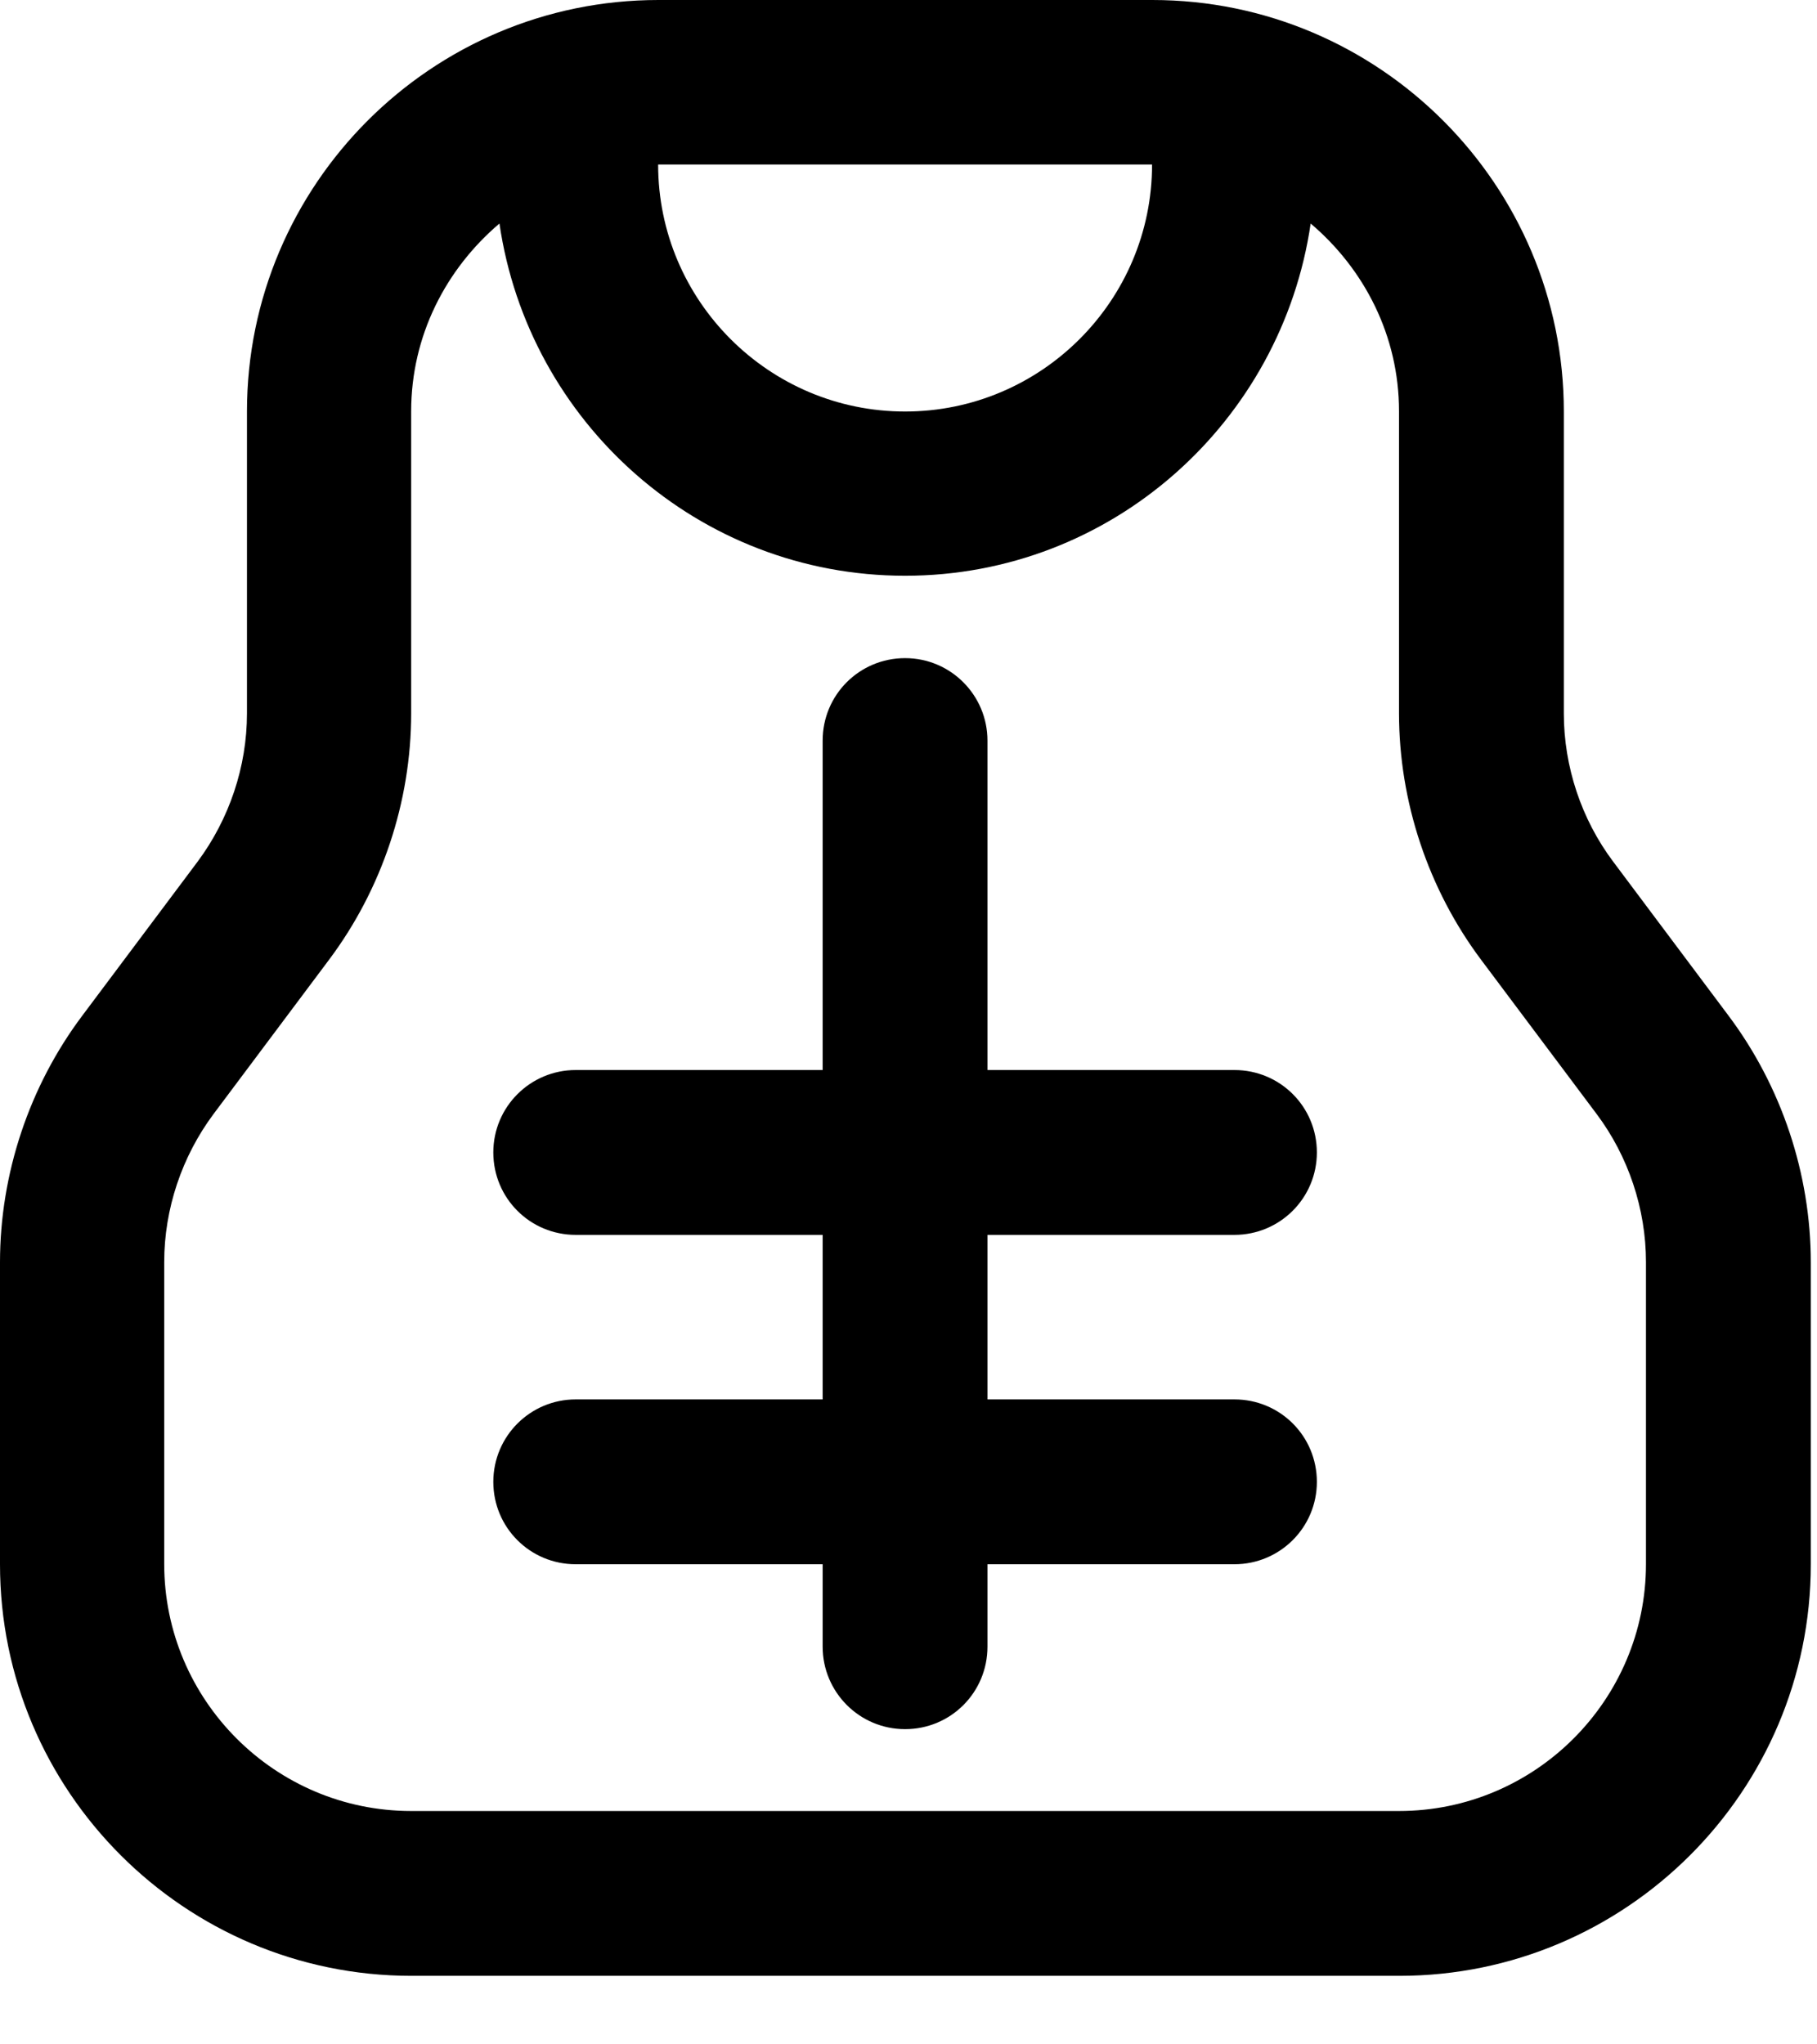
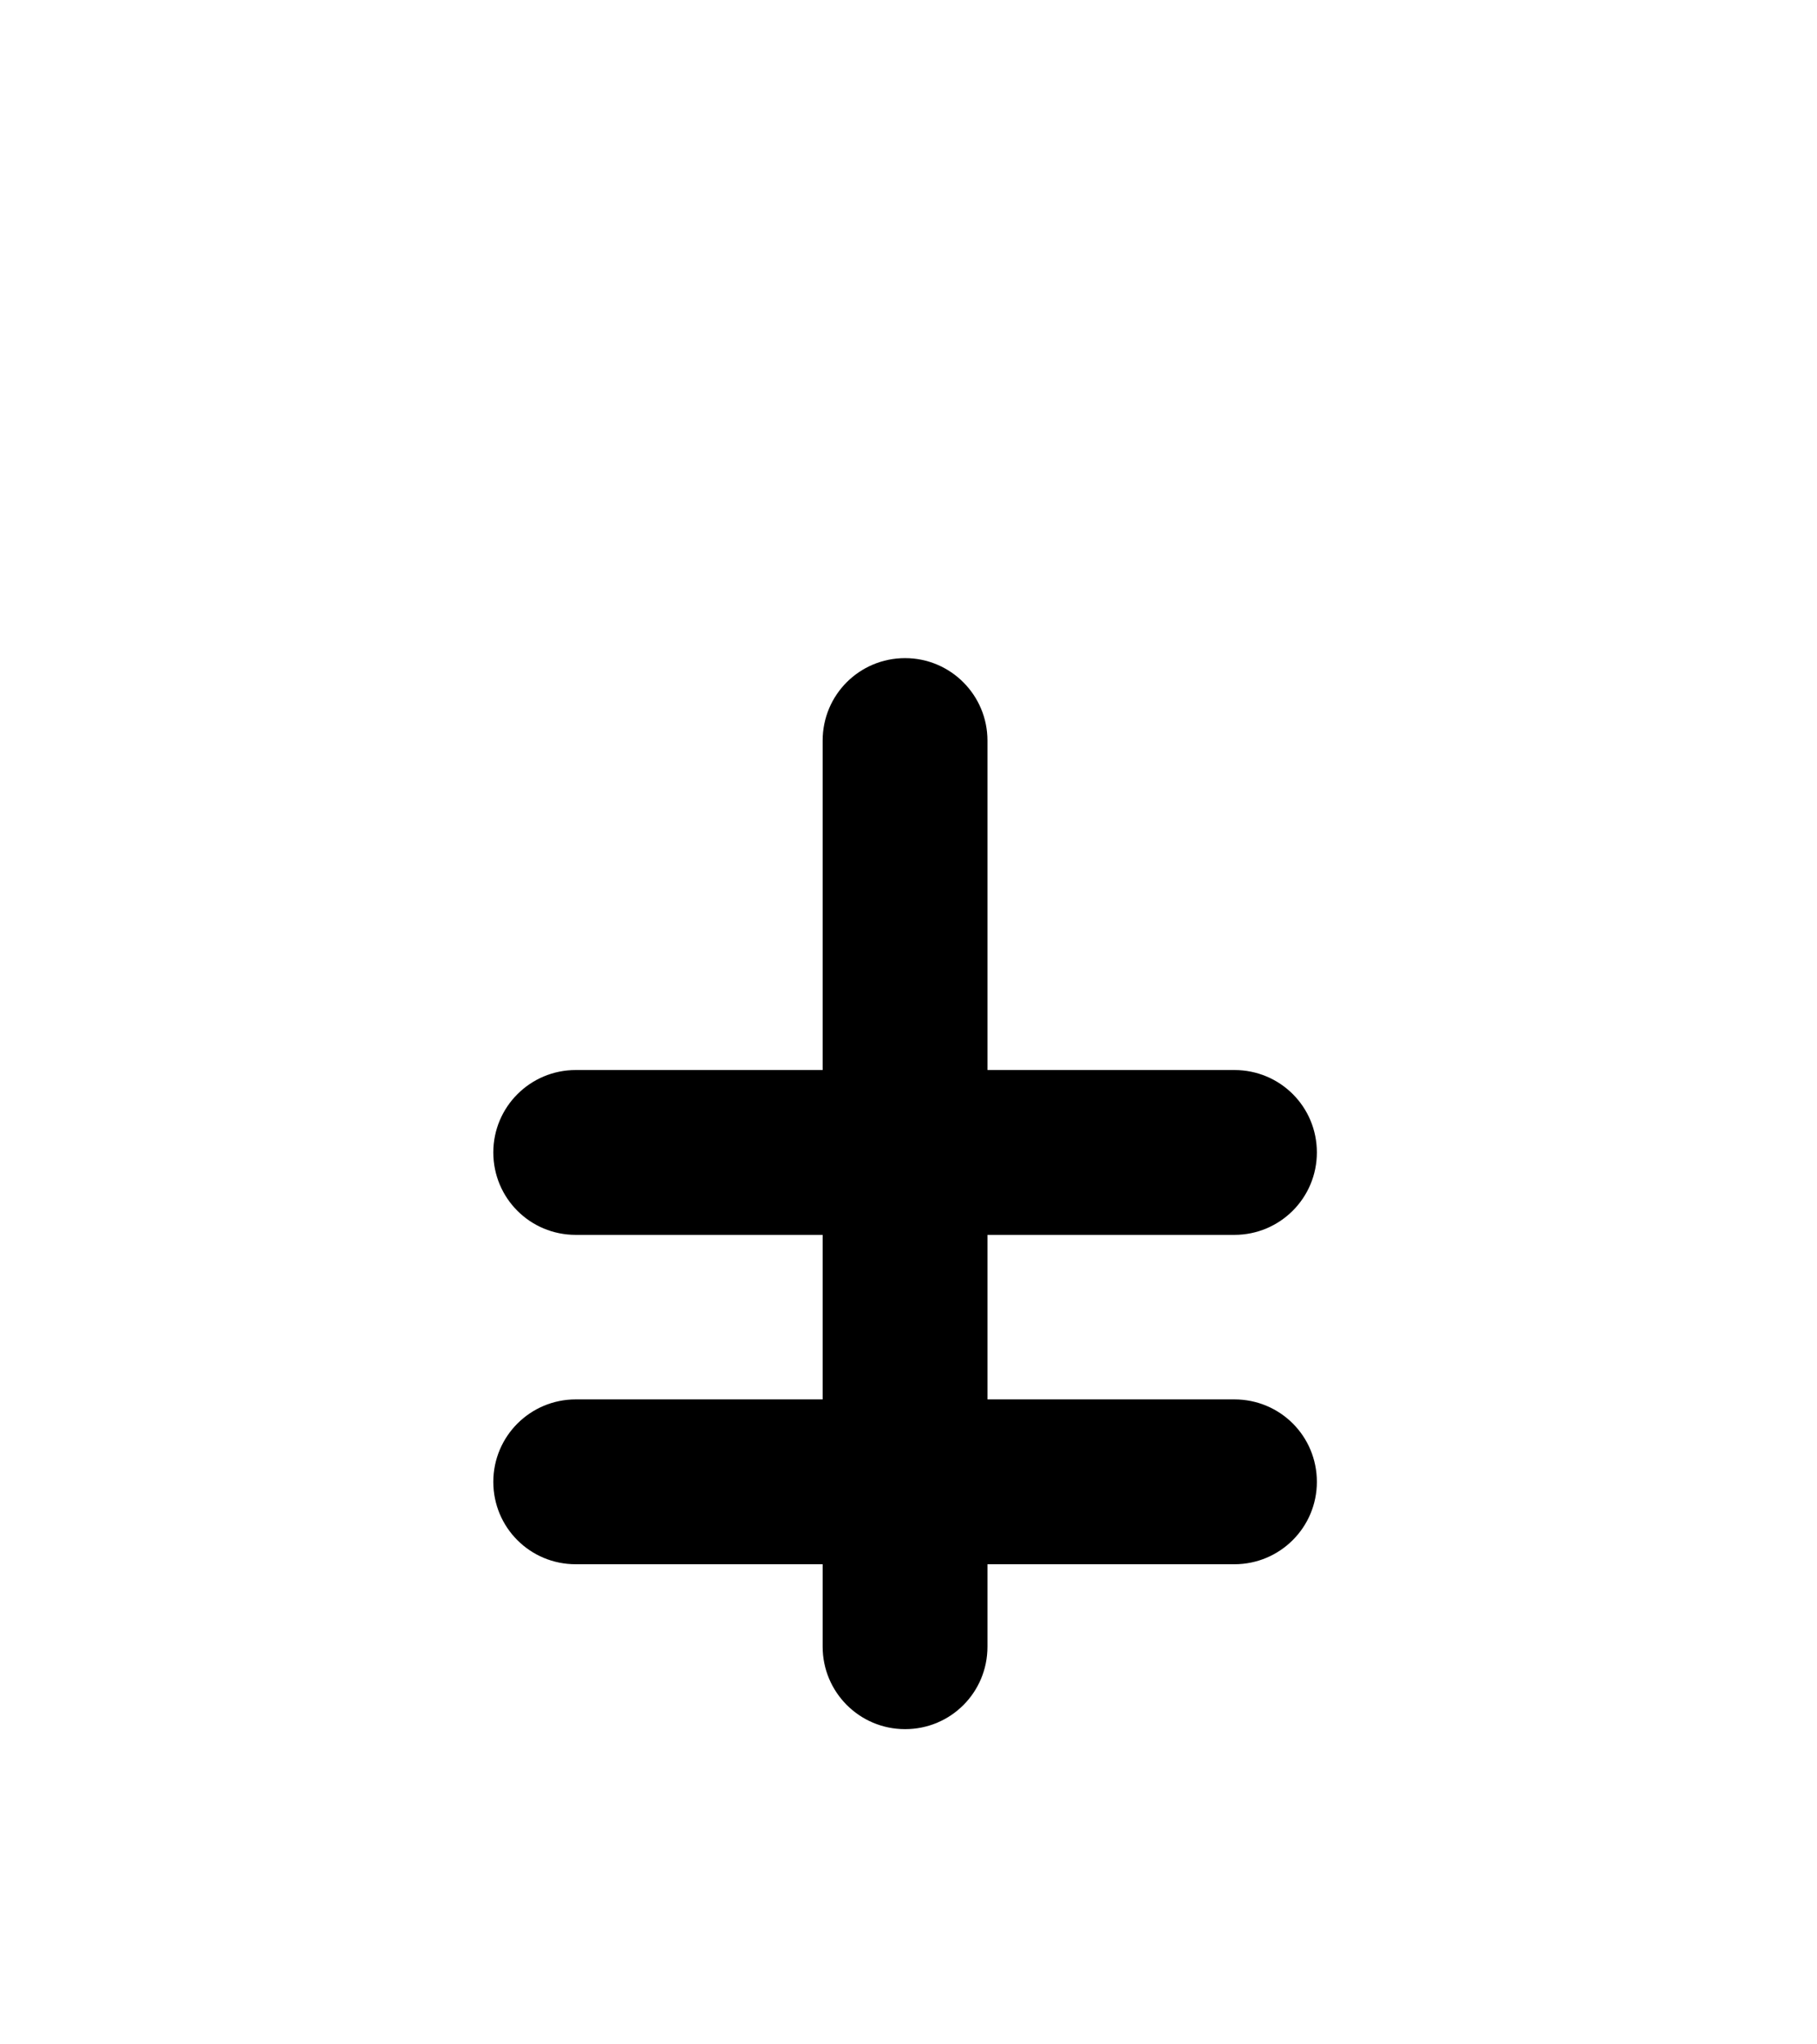
<svg xmlns="http://www.w3.org/2000/svg" width="24" height="27" viewBox="0 0 24 27" fill="none">
-   <path d="M22.829 13.411L21.308 11.38C20.888 10.821 20.656 10.124 20.656 9.423V5.435C20.656 2.438 18.218 0 15.221 0H8.697C5.7 0 3.262 2.438 3.262 5.435V9.423C3.262 10.124 3.029 10.817 2.61 11.38L1.089 13.411C0.387 14.344 0 15.502 0 16.672V20.66C0 23.657 2.438 26.095 5.435 26.095H18.483C21.48 26.095 23.918 23.657 23.918 20.66V16.672C23.918 15.502 23.53 14.344 22.829 13.411ZM15.217 2.173C15.217 3.971 13.753 5.435 11.955 5.435C10.157 5.435 8.693 3.971 8.693 2.173H15.217ZM21.741 20.656C21.741 22.454 20.277 23.918 18.479 23.918H5.431C3.633 23.918 2.169 22.454 2.169 20.656V16.668C2.169 15.967 2.402 15.274 2.822 14.711L4.342 12.681C5.044 11.747 5.431 10.589 5.431 9.419V5.431C5.431 4.432 5.892 3.551 6.597 2.952C6.98 5.578 9.227 7.604 11.955 7.604C14.683 7.604 16.929 5.574 17.312 2.952C18.018 3.551 18.479 4.432 18.479 5.431V9.419C18.479 10.589 18.866 11.747 19.567 12.681L21.088 14.711C21.508 15.27 21.741 15.967 21.741 16.668V20.656Z" fill="#000000" />
  <path d="M16.305 16.309C16.905 16.309 17.394 15.824 17.394 15.22C17.394 14.617 16.909 14.132 16.305 14.132H13.043V9.781C13.043 9.182 12.558 8.692 11.955 8.692C11.351 8.692 10.866 9.178 10.866 9.781V14.132H7.604C7.005 14.132 6.516 14.617 6.516 15.22C6.516 15.824 7.001 16.309 7.604 16.309H10.866V18.482H7.604C7.005 18.482 6.516 18.967 6.516 19.571C6.516 20.174 7.001 20.659 7.604 20.659H10.866V21.748C10.866 22.347 11.351 22.837 11.955 22.837C12.558 22.837 13.043 22.352 13.043 21.748V20.659H16.305C16.905 20.659 17.394 20.174 17.394 19.571C17.394 18.967 16.909 18.482 16.305 18.482H13.043V16.309H16.305Z" fill="#000000" />
</svg>